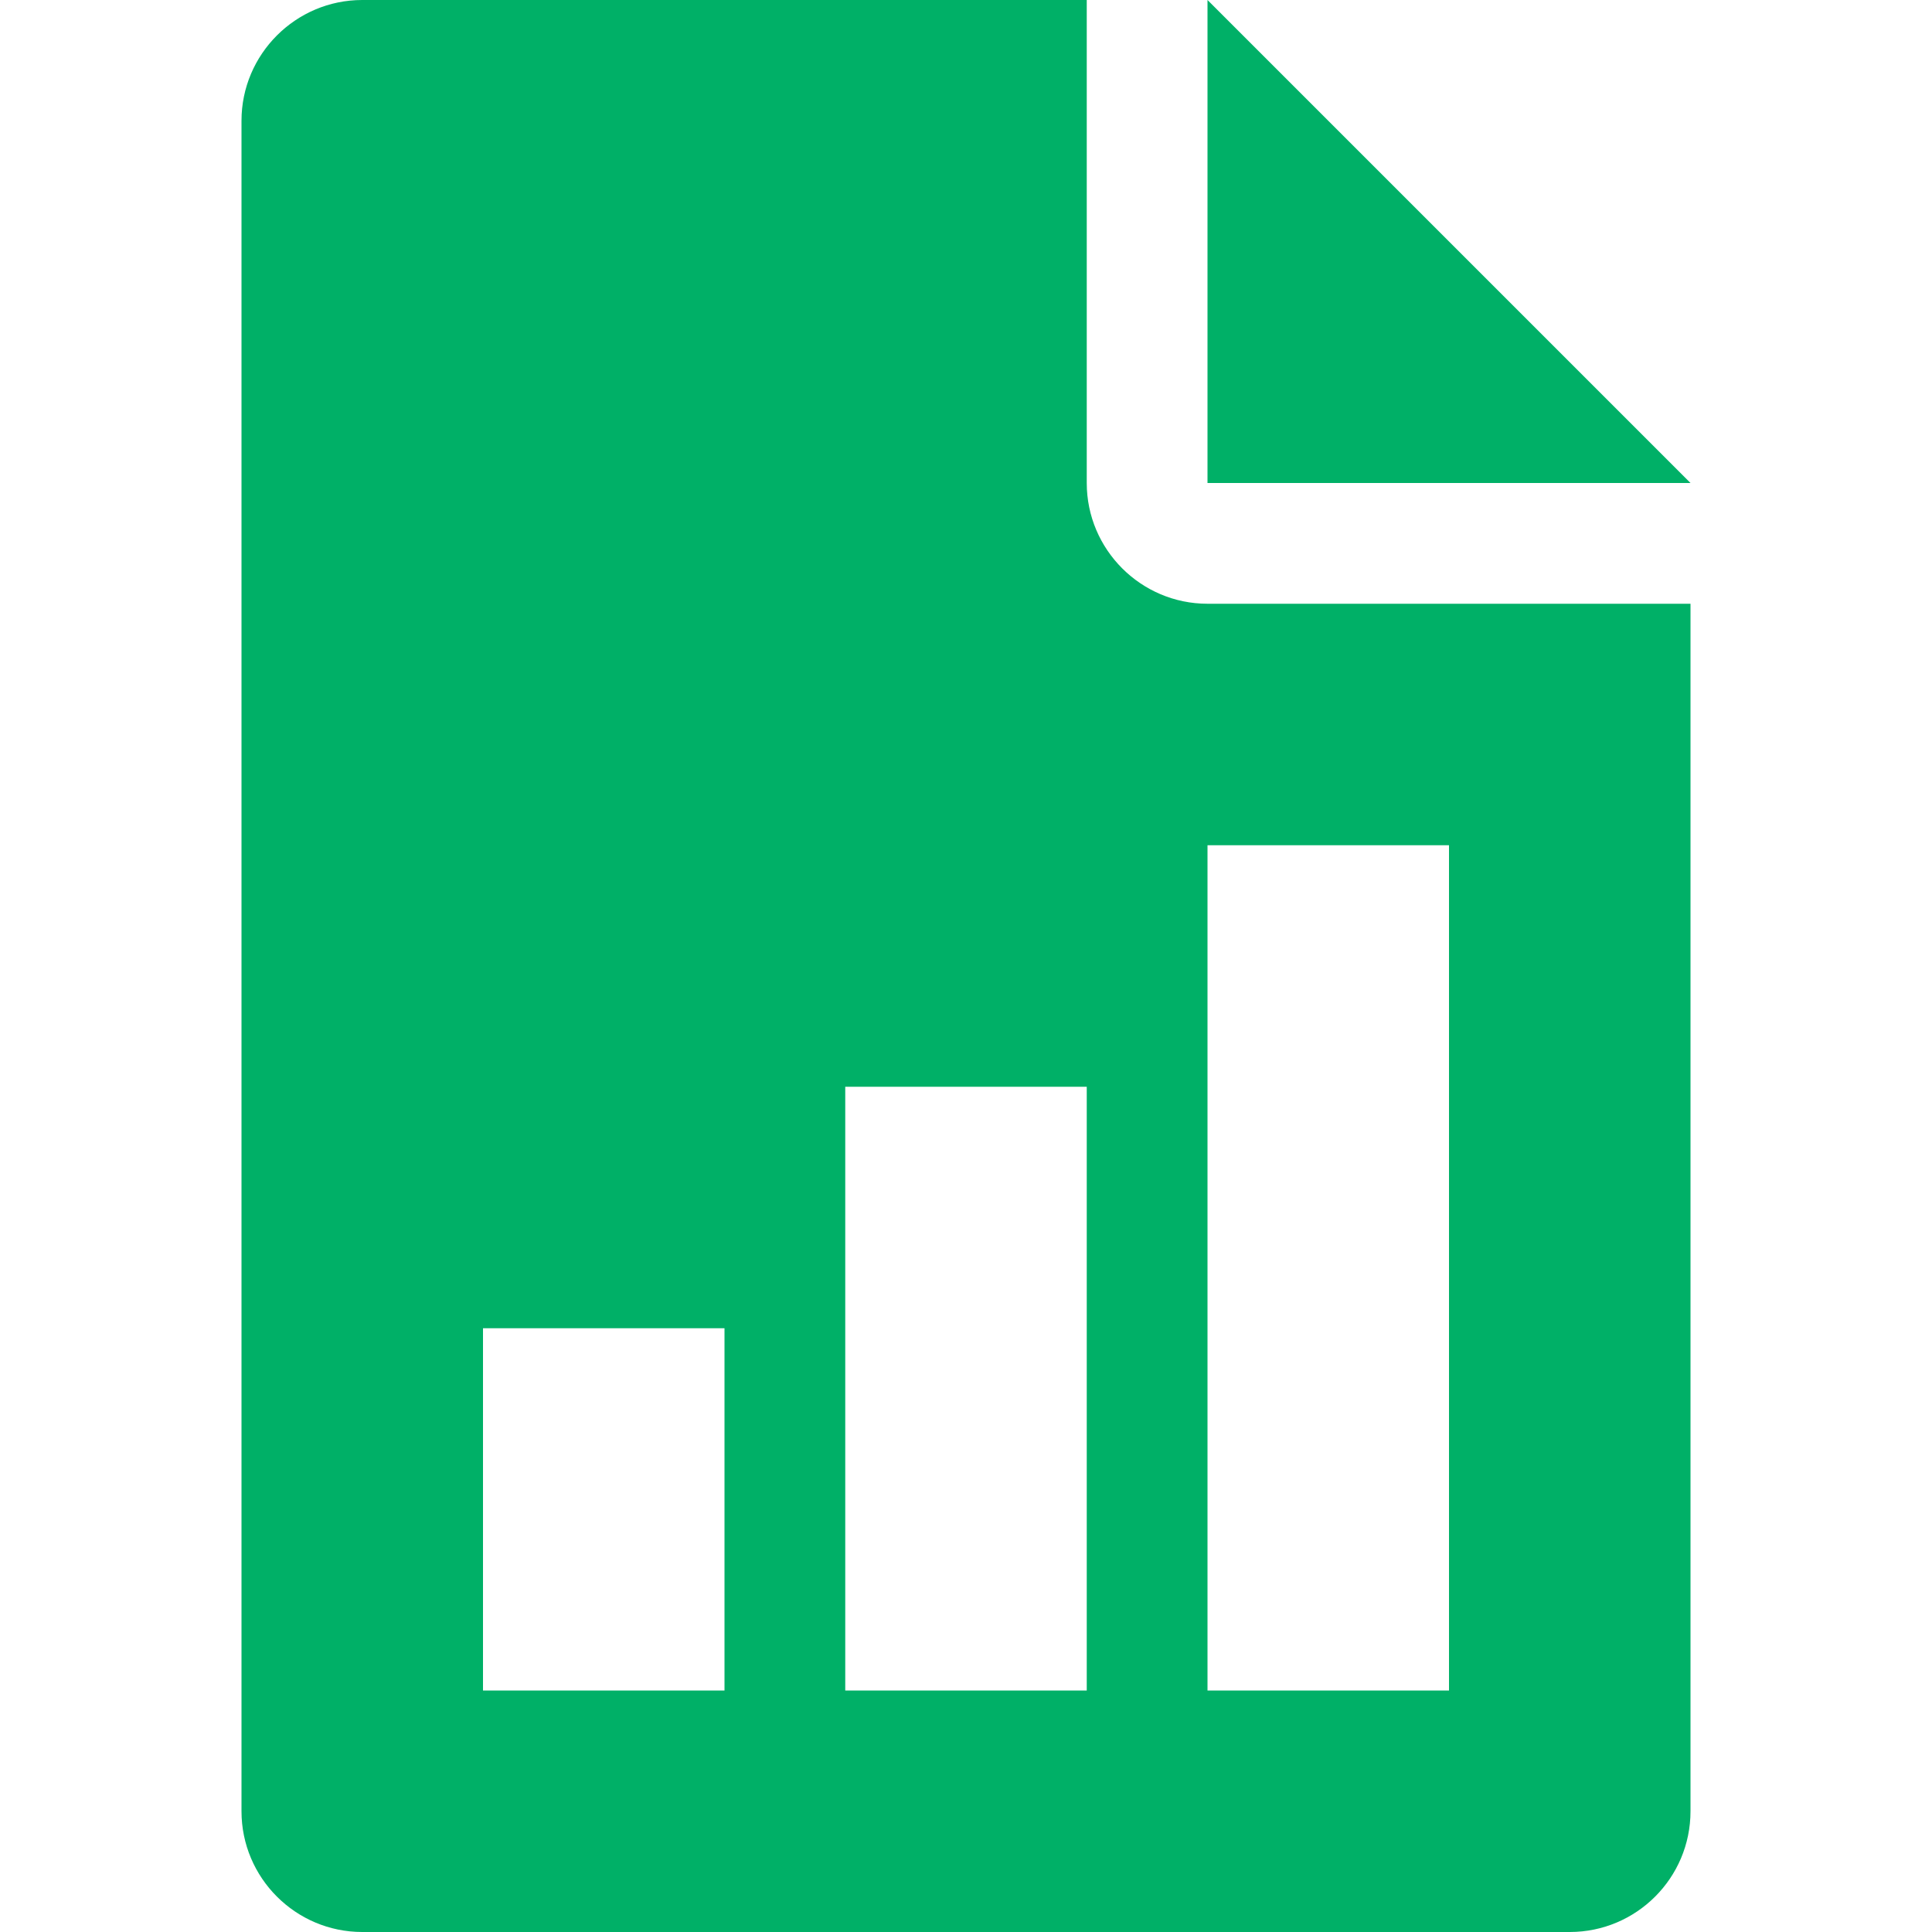
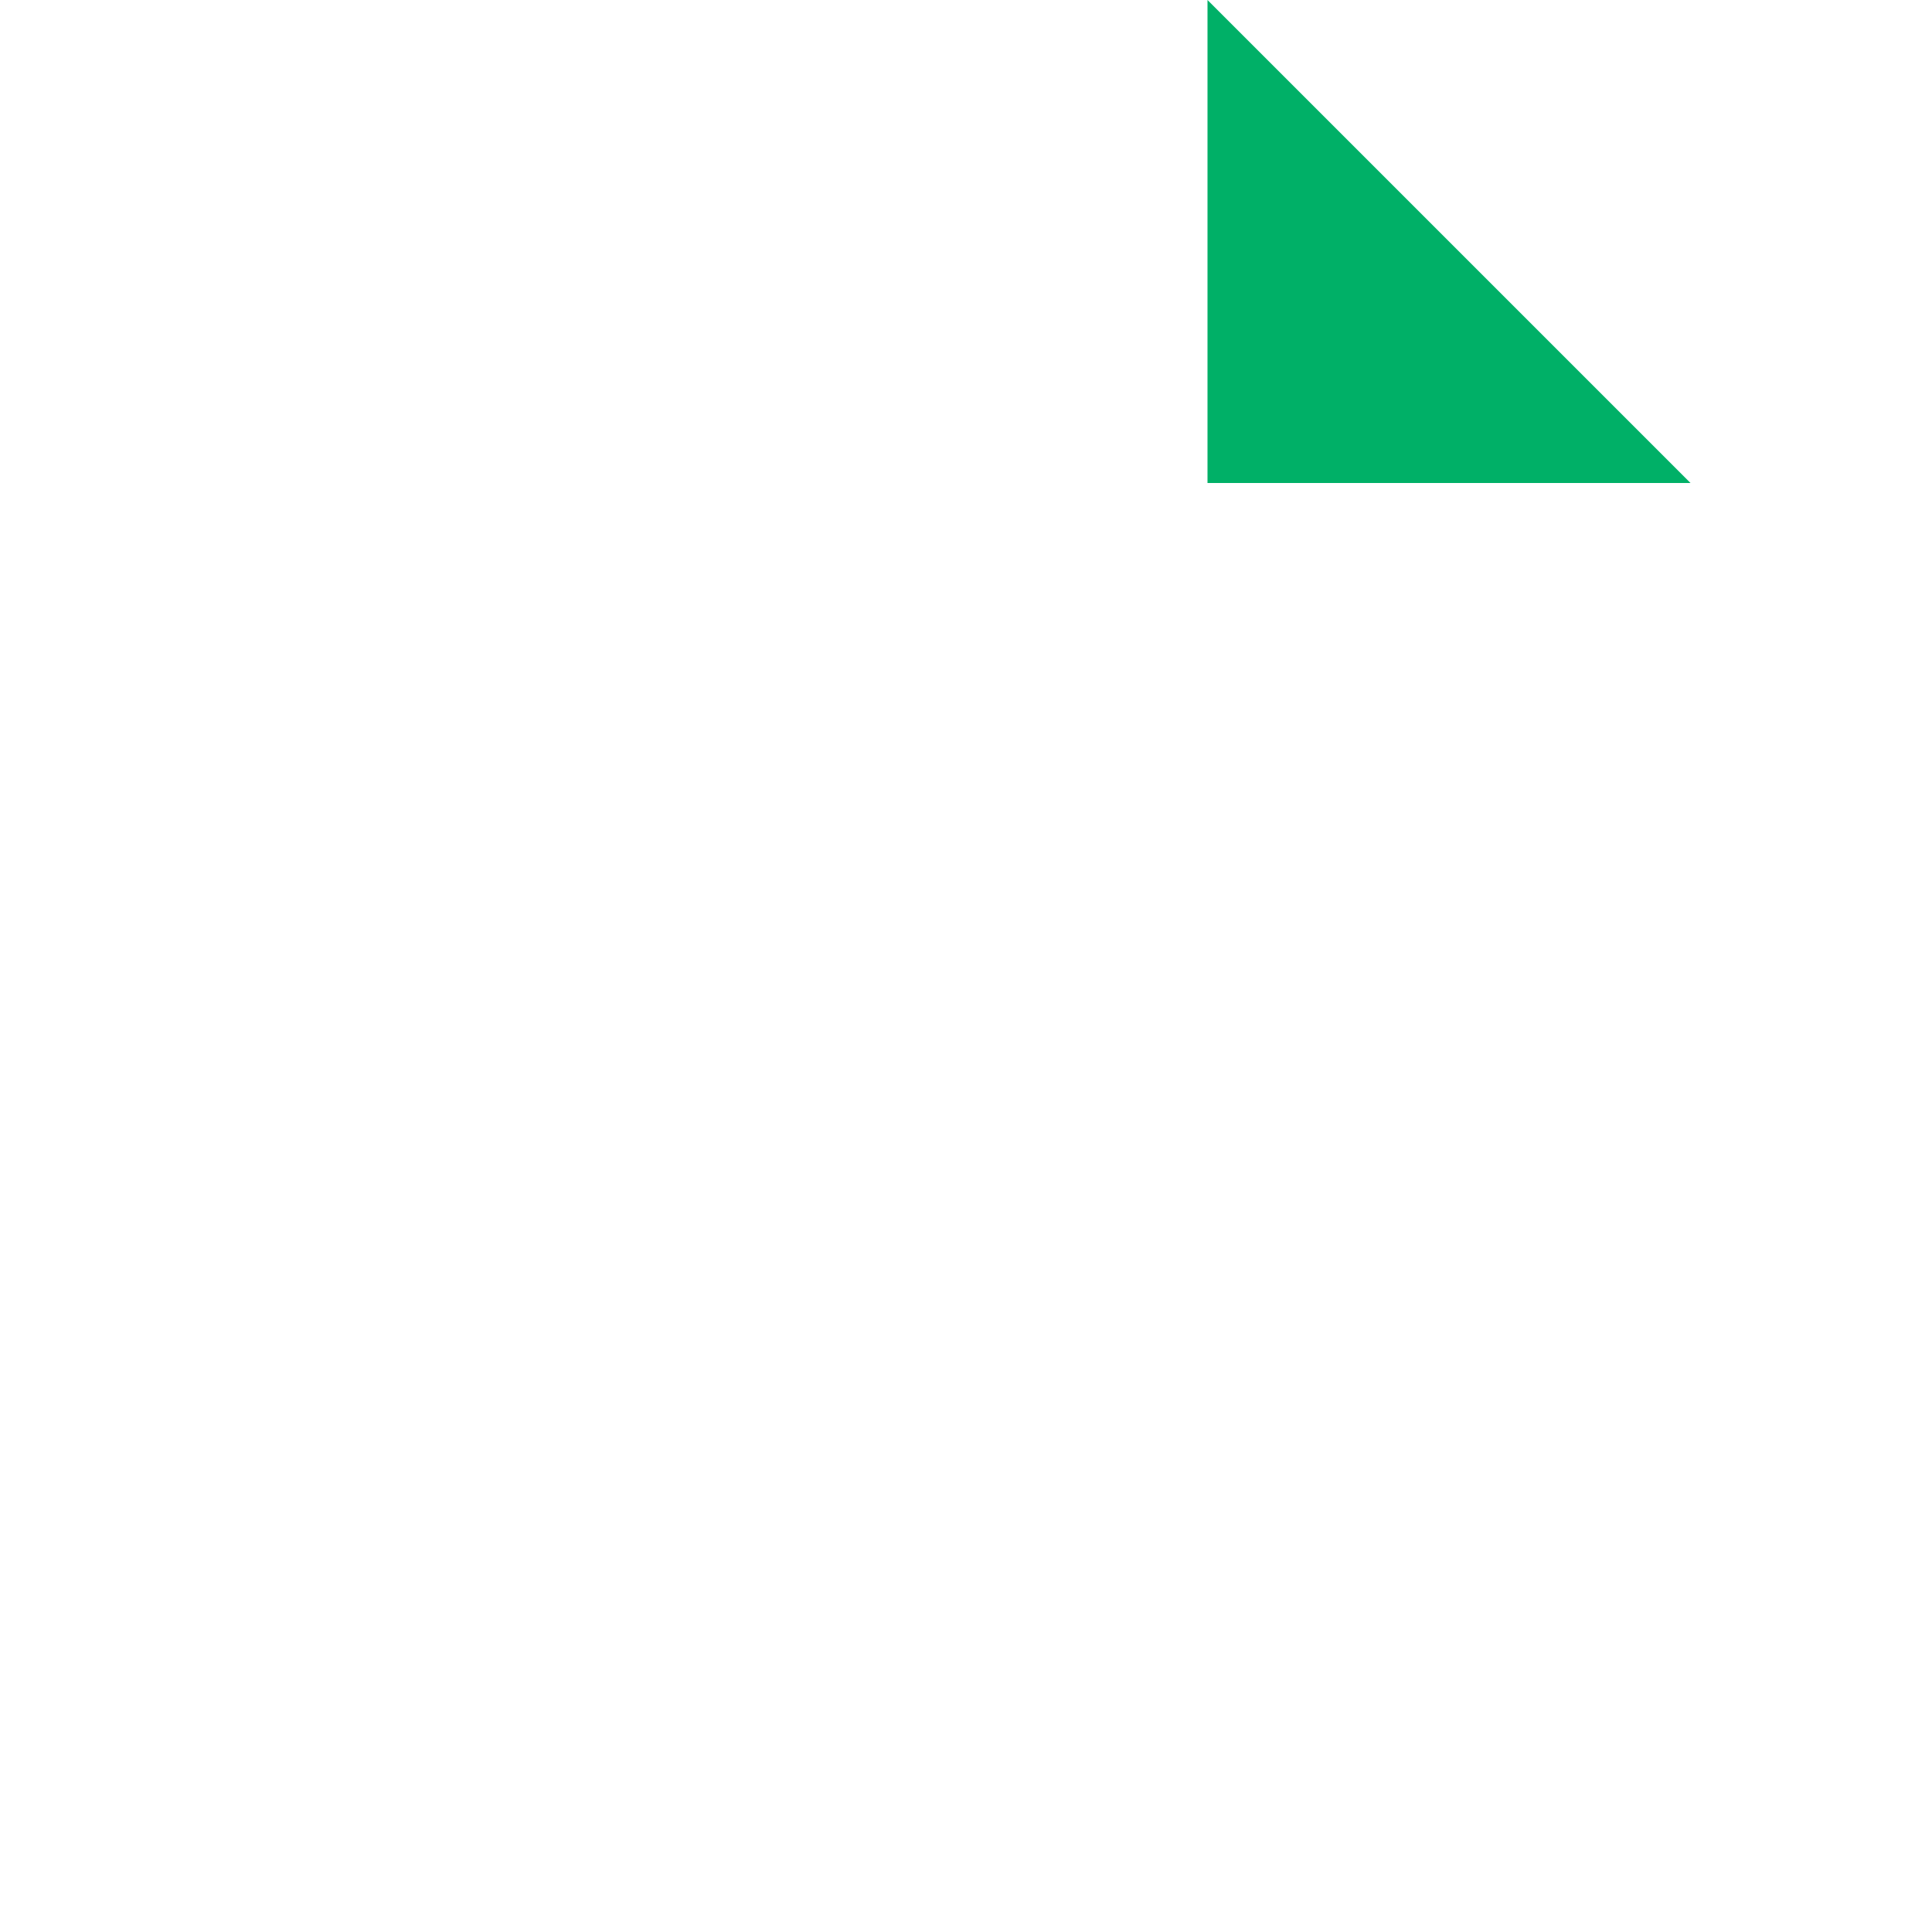
<svg xmlns="http://www.w3.org/2000/svg" width="512" height="512" viewBox="0 0 512 512" fill="none">
  <path d="M320 0V128H448L320 0Z" fill="#00B067" />
-   <path d="M320 160C302.368 160 288 145.632 288 128V0H96C78.368 0 64 14.368 64 32V480C64 497.664 78.368 512 96 512H416C433.664 512 448 497.664 448 480V160H320ZM192 448H128V352H192V448ZM288 448H224V288H288V448ZM384 448H320V224H384V448Z" fill="#00B067" />
</svg>